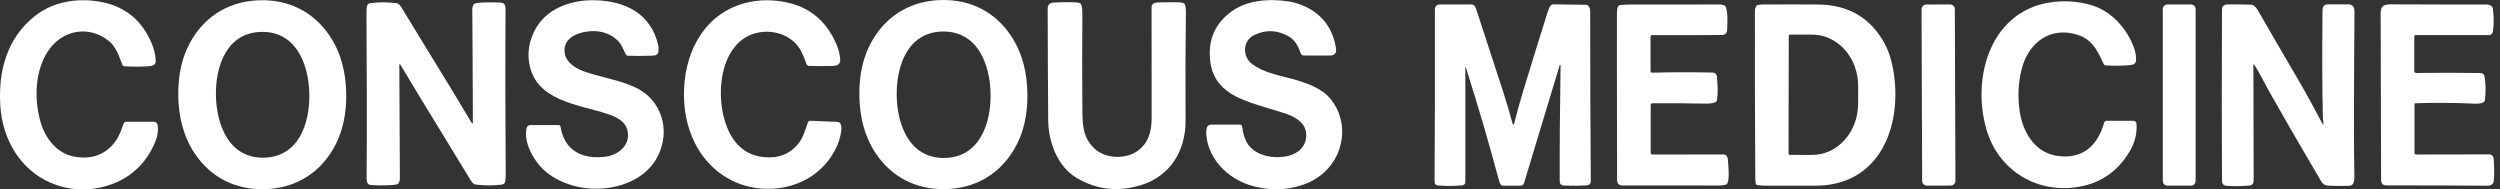
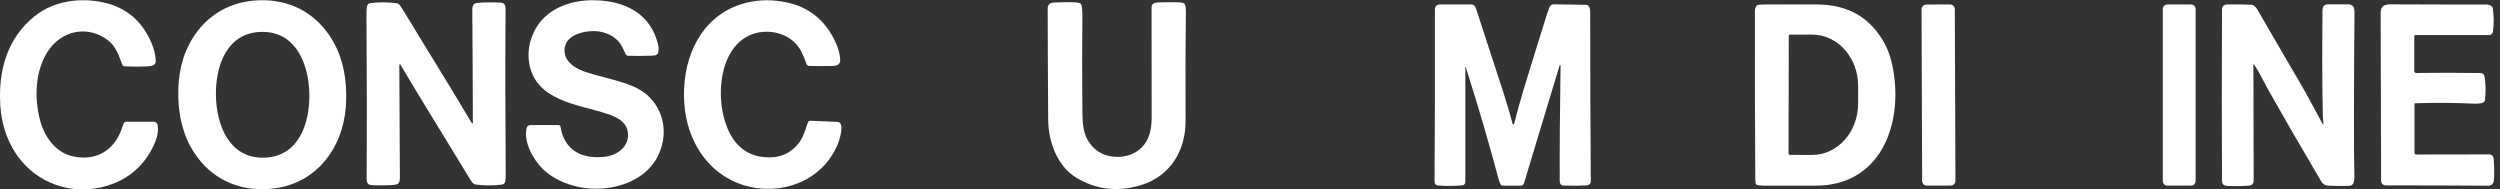
<svg xmlns="http://www.w3.org/2000/svg" width="264" height="20" viewBox="0 0 264 20" fill="none">
  <rect x="0" y="0" width="264" height="20" fill="#333333" stroke="none" />
-   <path d="M140.08 10.006C139.238 9.202 137.602 8.63 136.491 8.341C134.68 7.87 133.423 7.628 132.253 6.783C131.152 5.989 131.207 4.269 132.483 3.677C133.716 3.105 134.93 3.168 136.125 3.863C136.814 4.263 137.136 5.027 137.36 5.641C137.407 5.77 137.527 5.857 137.665 5.859C138.269 5.867 139.181 5.869 140.404 5.867C140.935 5.867 141.16 5.613 141.081 5.104C140.729 2.889 139.516 1.361 137.445 0.524C136.703 0.223 135.756 0.055 134.605 0.017C133.036 -0.033 131.362 0.266 130.09 1.181C128.289 2.474 127.528 4.243 127.805 6.492C128.061 8.573 129.335 9.733 131.27 10.534C132.363 10.988 133.441 11.281 135.543 11.926C136.576 12.241 137.763 12.845 137.915 13.961C138.113 15.424 137.052 16.329 135.675 16.538C134.448 16.725 132.977 16.495 132.055 15.565C131.488 14.991 131.28 14.171 131.164 13.361C131.148 13.246 131.05 13.159 130.934 13.159H127.858C127.673 13.159 127.512 13.28 127.457 13.456C127.378 13.708 127.358 14.001 127.394 14.335C127.657 16.845 129.628 18.791 131.964 19.547C134.574 20.393 137.842 20.036 139.852 18.189C142.202 16.032 142.436 12.251 140.086 10.006H140.08Z" fill="white" />
  <path d="M16.649 13.214C16.612 13.004 16.433 12.852 16.221 12.852H13.35C13.21 12.852 13.086 12.941 13.041 13.073C12.846 13.649 12.604 14.319 12.284 14.786C11.263 16.27 9.816 16.862 7.94 16.558C5.983 16.243 4.726 14.564 4.237 12.727C3.603 10.357 3.702 7.467 5.065 5.405C6.545 3.166 9.342 2.625 11.464 4.304C12.235 4.916 12.541 5.84 12.919 6.844C12.952 6.933 13.035 6.992 13.129 6.998C13.934 7.048 14.754 7.048 15.588 7.004C16.034 6.98 16.48 6.921 16.445 6.375C16.405 5.761 16.264 5.165 16.02 4.587C15.031 2.229 13.336 0.786 10.931 0.258C8.425 -0.293 5.678 0.103 3.67 1.699C0.74 4.029 -0.212 7.515 0.038 11.213C0.272 14.695 2.103 17.888 5.314 19.285C7.519 20.245 10.016 20.232 12.246 19.273C14.246 18.416 15.684 16.833 16.451 14.823C16.667 14.251 16.734 13.717 16.647 13.216L16.649 13.214Z" fill="white" />
  <path d="M36.557 9.79C36.505 7.624 36.024 5.573 34.804 3.768C33.101 1.244 30.508 -0.045 27.457 0.026C24.411 0.099 21.877 1.511 20.295 4.114C19.165 5.975 18.779 8.048 18.828 10.213C18.88 12.379 19.363 14.43 20.581 16.235C22.284 18.759 24.879 20.05 27.927 19.977C30.974 19.903 33.508 18.492 35.09 15.891C36.222 14.028 36.608 11.957 36.557 9.792V9.79ZM27.87 16.651C24.201 16.726 22.866 13.226 22.801 10.11C22.74 6.996 23.93 3.443 27.597 3.368C31.267 3.291 32.602 6.792 32.667 9.908C32.73 13.022 31.538 16.576 27.87 16.651Z" fill="white" />
  <path d="M68.394 10.08C67.942 9.666 67.346 9.311 66.605 9.017C64.973 8.365 63.03 8.041 61.616 7.52C60.743 7.197 59.793 6.603 59.636 5.626C59.313 3.642 61.917 3.113 63.293 3.331C64.064 3.454 64.715 3.779 65.246 4.301C65.62 4.667 65.779 5.121 66.07 5.719C66.119 5.82 66.219 5.887 66.332 5.889C67.035 5.915 67.838 5.913 68.739 5.883C69.151 5.871 69.494 5.847 69.531 5.418C69.553 5.15 69.553 4.962 69.527 4.851C68.77 1.425 66.021 0.091 62.776 0.025C60.247 -0.024 57.62 0.926 56.452 3.236C55.881 4.365 55.691 5.509 55.883 6.669C56.544 10.652 61.038 11.018 64.088 12.01C65.258 12.39 66.345 12.952 66.32 14.324C66.294 15.571 65.122 16.404 63.913 16.549C61.531 16.836 59.6 15.947 59.195 13.393C59.177 13.284 59.085 13.205 58.975 13.205H56.003C55.82 13.205 55.661 13.33 55.616 13.508C55.25 14.983 56.33 16.878 57.301 17.828C58.121 18.629 59.191 19.219 60.509 19.597C63.757 20.532 68.278 19.542 69.671 16.036C70.508 13.932 70.078 11.624 68.392 10.08H68.394Z" fill="white" />
  <path d="M88.424 12.87L85.577 12.751C85.459 12.747 85.355 12.82 85.315 12.931C85.007 13.814 84.782 14.576 84.318 15.156C83.423 16.272 82.194 16.75 80.631 16.589C79.465 16.468 78.509 15.979 77.762 15.118C75.251 12.226 75.371 4.577 79.882 3.478C81.669 3.043 83.777 3.724 84.639 5.478C84.826 5.856 84.999 6.278 85.158 6.747C85.201 6.873 85.317 6.959 85.449 6.962C86.104 6.982 86.873 6.982 87.756 6.968C88.481 6.957 88.82 6.818 88.707 6.042C88.633 5.515 88.479 4.999 88.249 4.496C87.185 2.16 85.449 0.745 83.038 0.246C81.6 -0.053 80.22 -0.045 78.9 0.27C74.637 1.281 72.434 5.074 72.242 9.334C72.143 11.464 72.523 13.386 73.378 15.101C74.763 17.874 77.353 19.673 80.383 19.913C83.813 20.184 87.069 18.525 88.444 15.289C88.623 14.869 89.132 13.303 88.662 12.953C88.593 12.901 88.511 12.871 88.424 12.87Z" fill="white" />
-   <path d="M108.492 9.79C108.445 7.622 107.965 5.571 106.75 3.76C105.049 1.23 102.455 -0.067 99.403 0.003C96.353 0.07 93.816 1.481 92.229 4.083C91.092 5.943 90.703 8.016 90.75 10.184C90.797 12.351 91.277 14.402 92.494 16.213C94.193 18.743 96.789 20.038 99.841 19.969C102.891 19.901 105.428 18.492 107.015 15.891C108.152 14.03 108.541 11.957 108.492 9.79ZM99.743 16.681C96.056 16.734 94.736 13.208 94.691 10.077C94.646 6.945 95.865 3.382 99.552 3.328C103.239 3.277 104.561 6.803 104.606 9.934C104.649 13.064 103.43 16.627 99.743 16.681Z" fill="white" />
  <path d="M38.717 18.594C38.713 18.978 38.681 19.493 39.146 19.534C39.69 19.582 40.337 19.591 41.089 19.562C41.515 19.546 41.808 19.506 41.964 19.441C42.017 19.417 42.064 19.38 42.097 19.332C42.186 19.206 42.229 19.012 42.227 18.75C42.202 15.737 42.182 11.77 42.168 6.849C42.168 6.829 42.178 6.811 42.196 6.799C42.223 6.782 42.259 6.792 42.276 6.817C43.098 8.167 43.873 9.508 44.666 10.79C46.162 13.209 47.814 15.945 49.704 19.035C49.873 19.314 50.05 19.465 50.231 19.489C51.181 19.605 52.103 19.607 52.998 19.494C53.191 19.471 53.34 19.316 53.362 19.122C53.389 18.871 53.403 18.641 53.403 18.431C53.356 11.796 53.35 6.061 53.385 1.231C53.389 0.847 53.421 0.332 52.957 0.291C52.412 0.243 51.765 0.233 51.014 0.263C50.587 0.279 50.294 0.318 50.139 0.384C50.085 0.407 50.038 0.445 50.005 0.493C49.916 0.619 49.873 0.813 49.875 1.075C49.901 4.087 49.92 8.055 49.934 12.976C49.934 12.996 49.924 13.015 49.907 13.027C49.879 13.045 49.843 13.035 49.826 13.009C49.004 11.657 48.229 10.317 47.437 9.036C45.94 6.615 44.288 3.88 42.398 0.789C42.229 0.51 42.052 0.36 41.871 0.336C40.921 0.219 39.999 0.217 39.104 0.33C38.912 0.354 38.762 0.508 38.74 0.702C38.713 0.954 38.699 1.183 38.699 1.393C38.746 8.029 38.752 13.764 38.717 18.594Z" fill="white" />
  <path d="M125.134 0.487C125.114 0.424 125.067 0.373 125.008 0.347C124.859 0.28 124.662 0.246 124.414 0.244C123.223 0.232 122.503 0.236 122.259 0.258C121.913 0.289 121.606 0.373 121.606 0.78C121.616 4.955 121.62 8.835 121.614 12.42C121.614 13.85 121.305 15.12 120.088 15.964C118.835 16.833 116.684 16.795 115.518 15.631C114.294 14.41 114.314 13.149 114.296 11.237C114.269 8.089 114.271 4.833 114.3 1.465C114.302 1.119 114.267 0.802 114.194 0.517C114.178 0.46 114.145 0.408 114.098 0.373C113.996 0.299 113.828 0.26 113.592 0.25C112.761 0.216 111.964 0.226 111.207 0.278C110.826 0.303 110.635 0.523 110.635 0.933C110.641 4.385 110.658 8.299 110.69 12.67C110.706 14.988 111.665 17.567 113.665 18.769C115.767 20.032 118.035 20.293 120.469 19.555C123.537 18.622 125.211 15.95 125.195 12.771C125.173 8.307 125.185 4.433 125.23 1.153C125.232 0.919 125.201 0.695 125.134 0.483V0.487Z" fill="white" />
-   <path d="M225.278 12.754H222.466C222.34 12.754 222.228 12.839 222.193 12.961C221.485 15.511 219.756 16.915 217.064 16.428C214.838 16.024 213.597 13.914 213.281 11.77C213.058 10.251 213.121 8.782 213.473 7.357C214.109 4.782 216.118 2.984 218.826 3.527C220.769 3.917 221.383 5.073 222.14 6.738C222.185 6.837 222.279 6.902 222.39 6.908C223.324 6.963 224.185 6.949 224.976 6.87C225.331 6.835 225.566 6.702 225.571 6.32C225.575 5.906 225.514 5.518 225.387 5.156C224.622 2.982 222.928 1.119 220.732 0.508C219.53 0.173 218.289 0.066 217.007 0.191C210.313 0.838 208.142 8.014 209.759 13.642C210.952 17.796 214.757 20.304 219.029 19.799C221.605 19.494 223.556 18.231 224.881 16.008C225.449 15.058 225.691 14.078 225.613 13.068C225.599 12.89 225.451 12.754 225.274 12.754H225.278Z" fill="white" />
  <path d="M167.696 0.588C167.639 0.536 167.567 0.507 167.49 0.507L164.048 0.457C163.938 0.457 163.832 0.499 163.755 0.574C163.657 0.667 163.547 0.91 163.421 1.308C162.662 3.708 161.818 6.433 160.886 9.484C160.56 10.551 160.226 11.749 159.887 13.075C159.879 13.103 159.858 13.126 159.83 13.134C159.787 13.146 159.744 13.12 159.732 13.077C159.464 12.057 159.152 10.99 158.794 9.876C157.976 7.336 157.022 4.412 155.933 1.102C155.791 0.671 155.687 0.419 155.17 0.469C155.105 0.475 154.08 0.475 152.098 0.469C151.714 0.469 151.524 0.659 151.524 1.043C151.535 8.494 151.524 14.53 151.49 19.146C151.49 19.421 151.62 19.568 151.884 19.588C152.741 19.655 153.59 19.649 154.432 19.57C154.607 19.554 154.739 19.406 154.741 19.229V7.095C154.741 7.095 154.747 7.079 154.755 7.075C154.766 7.071 154.78 7.075 154.784 7.087C156.106 11.248 157.24 15.114 158.188 18.689C158.251 18.93 158.328 19.166 158.416 19.39C158.467 19.522 158.593 19.61 158.735 19.61H160.58C160.743 19.61 160.886 19.501 160.933 19.344L164.697 6.907C164.703 6.885 164.723 6.869 164.747 6.869C164.774 6.869 164.796 6.893 164.796 6.92C164.721 11.766 164.692 15.832 164.707 19.119C164.709 19.425 164.861 19.584 165.158 19.594C166.078 19.625 166.861 19.619 167.5 19.578C167.828 19.556 167.991 19.404 167.987 19.117C167.948 13.982 167.926 7.999 167.923 1.172C167.923 0.914 167.848 0.72 167.698 0.586L167.696 0.588Z" fill="white" />
-   <path d="M181.956 16.311C179.956 16.308 177.468 16.309 174.491 16.319C174.393 16.319 174.312 16.238 174.312 16.139V11.064C174.312 10.976 174.383 10.905 174.469 10.905C176.688 10.897 178.578 10.909 180.141 10.941C180.515 10.949 180.829 10.907 181.085 10.82C181.205 10.779 181.291 10.676 181.313 10.551C181.409 9.989 181.409 9.181 181.313 8.128C181.285 7.821 181.101 7.665 180.762 7.659C178.426 7.615 176.326 7.621 174.464 7.677C174.464 7.677 174.46 7.677 174.458 7.677C174.369 7.677 174.298 7.603 174.298 7.514V3.87C174.298 3.783 174.369 3.711 174.456 3.713C177.494 3.719 179.946 3.713 181.811 3.694C182.186 3.69 182.381 3.502 182.391 3.127C182.414 2.249 182.467 1.427 182.265 0.782C182.198 0.57 181.95 0.465 181.516 0.469C179.211 0.483 176.2 0.483 172.485 0.475C172.017 0.475 171.559 0.493 171.113 0.53C170.971 0.544 170.853 0.645 170.822 0.786C170.774 0.984 170.751 1.172 170.749 1.346C170.739 2.361 170.745 8.239 170.765 18.98C170.765 19.382 170.951 19.582 171.321 19.582C174.228 19.578 177.653 19.582 181.598 19.59C181.754 19.59 181.966 19.56 182.233 19.501C182.292 19.489 182.342 19.455 182.377 19.408C182.68 19 182.507 17.289 182.454 16.791C182.42 16.472 182.253 16.314 181.954 16.311H181.956Z" fill="white" />
  <path d="M199.072 4.706C197.597 1.907 195.217 0.495 191.929 0.474C190.236 0.462 188.35 0.462 186.271 0.474C186.028 0.474 185.815 0.491 185.63 0.523C185.573 0.533 185.522 0.567 185.489 0.616C185.375 0.784 185.318 0.953 185.318 1.123C185.304 6.519 185.318 12.426 185.359 18.844C185.359 19.185 185.387 19.387 185.438 19.452C185.477 19.501 185.534 19.535 185.597 19.545C185.86 19.584 186.085 19.604 186.269 19.604C186.838 19.604 188.665 19.604 191.75 19.604C198.082 19.604 200.661 14.038 200.071 8.433C199.909 6.913 199.577 5.672 199.072 4.71V4.706ZM196.222 9.083L196.218 10.95C196.212 13.943 194.039 16.366 191.365 16.36L189.005 16.356C188.93 16.356 188.871 16.294 188.871 16.221L188.893 3.785C188.893 3.712 188.954 3.653 189.027 3.653L191.386 3.657C194.061 3.661 196.226 6.092 196.222 9.085V9.083Z" fill="white" />
  <path d="M205.931 0.47L203.412 0.479C203.137 0.48 202.915 0.705 202.916 0.981L202.979 19.104C202.98 19.381 203.203 19.604 203.478 19.603L205.997 19.595C206.272 19.593 206.494 19.369 206.493 19.092L206.43 0.969C206.429 0.692 206.205 0.469 205.931 0.47Z" fill="white" />
  <path d="M231.372 0.473H228.876C228.608 0.473 228.391 0.692 228.391 0.962V19.113C228.391 19.383 228.608 19.602 228.876 19.602H231.372C231.64 19.602 231.858 19.383 231.858 19.113V0.962C231.858 0.692 231.64 0.473 231.372 0.473Z" fill="white" />
  <path d="M247.875 0.458C247.79 0.462 247.121 0.462 245.869 0.458C245.157 0.454 245.261 1.012 245.255 1.589C245.214 5.593 245.226 9.117 245.289 12.162C245.292 12.391 245.318 12.71 245.363 13.112C245.363 13.127 245.355 13.141 245.344 13.149C245.326 13.159 245.302 13.153 245.292 13.136C244.526 11.71 243.625 10.016 242.817 8.634C240.614 4.871 239.153 2.359 238.433 1.096C238.299 0.86 238.134 0.68 237.938 0.553C237.887 0.52 237.828 0.502 237.769 0.5C236.882 0.466 236.036 0.456 235.23 0.468C234.852 0.474 234.644 0.66 234.642 1.032C234.614 8.08 234.614 13.947 234.642 18.631C234.646 19.244 234.545 19.599 235.257 19.634C236.005 19.672 236.756 19.658 237.511 19.595C237.824 19.569 237.981 19.393 237.985 19.066C237.989 18.708 237.981 14.632 237.959 6.838C237.959 6.823 237.967 6.809 237.981 6.801C238.001 6.787 238.028 6.793 238.04 6.815C238.594 7.658 239.015 8.569 239.515 9.459C241.017 12.132 242.803 15.222 244.87 18.73C245.226 19.334 245.302 19.577 245.965 19.609C246.742 19.646 247.458 19.648 248.116 19.617C248.311 19.609 248.48 19.48 248.543 19.292C248.602 19.116 248.628 18.908 248.622 18.664C248.561 16.049 248.565 10.245 248.632 1.256C248.636 0.69 248.384 0.425 247.875 0.46V0.458Z" fill="white" />
  <path d="M262.808 16.305C260.427 16.315 257.87 16.319 255.141 16.317C255.046 16.317 254.97 16.24 254.97 16.143V10.962C254.97 10.932 254.991 10.909 255.021 10.907C257.021 10.832 259.131 10.845 261.347 10.948C261.615 10.96 261.868 10.936 262.108 10.877C262.273 10.835 262.395 10.697 262.415 10.527C262.509 9.693 262.496 8.889 262.374 8.113C262.332 7.85 262.183 7.716 261.923 7.712C259.546 7.676 257.288 7.674 255.151 7.708C255.151 7.708 255.149 7.708 255.147 7.708C255.037 7.708 254.946 7.617 254.946 7.504V3.853C254.946 3.77 255.013 3.703 255.096 3.703H262.848C263.044 3.703 263.211 3.56 263.243 3.364C263.369 2.6 263.365 1.767 263.235 0.86C263.225 0.789 263.19 0.724 263.137 0.676C262.985 0.544 262.802 0.478 262.59 0.478C260.012 0.482 256.799 0.478 252.952 0.46C252.095 0.456 251.391 0.369 251.397 1.393C251.422 7.48 251.438 13.191 251.444 18.524C251.444 19.13 251.347 19.581 252.059 19.581C255.585 19.573 259.125 19.583 262.677 19.611C263.082 19.613 263.306 19.435 263.347 19.074C263.402 18.601 263.398 17.855 263.339 16.84C263.32 16.479 263.143 16.301 262.81 16.301L262.808 16.305Z" fill="white" />
</svg>